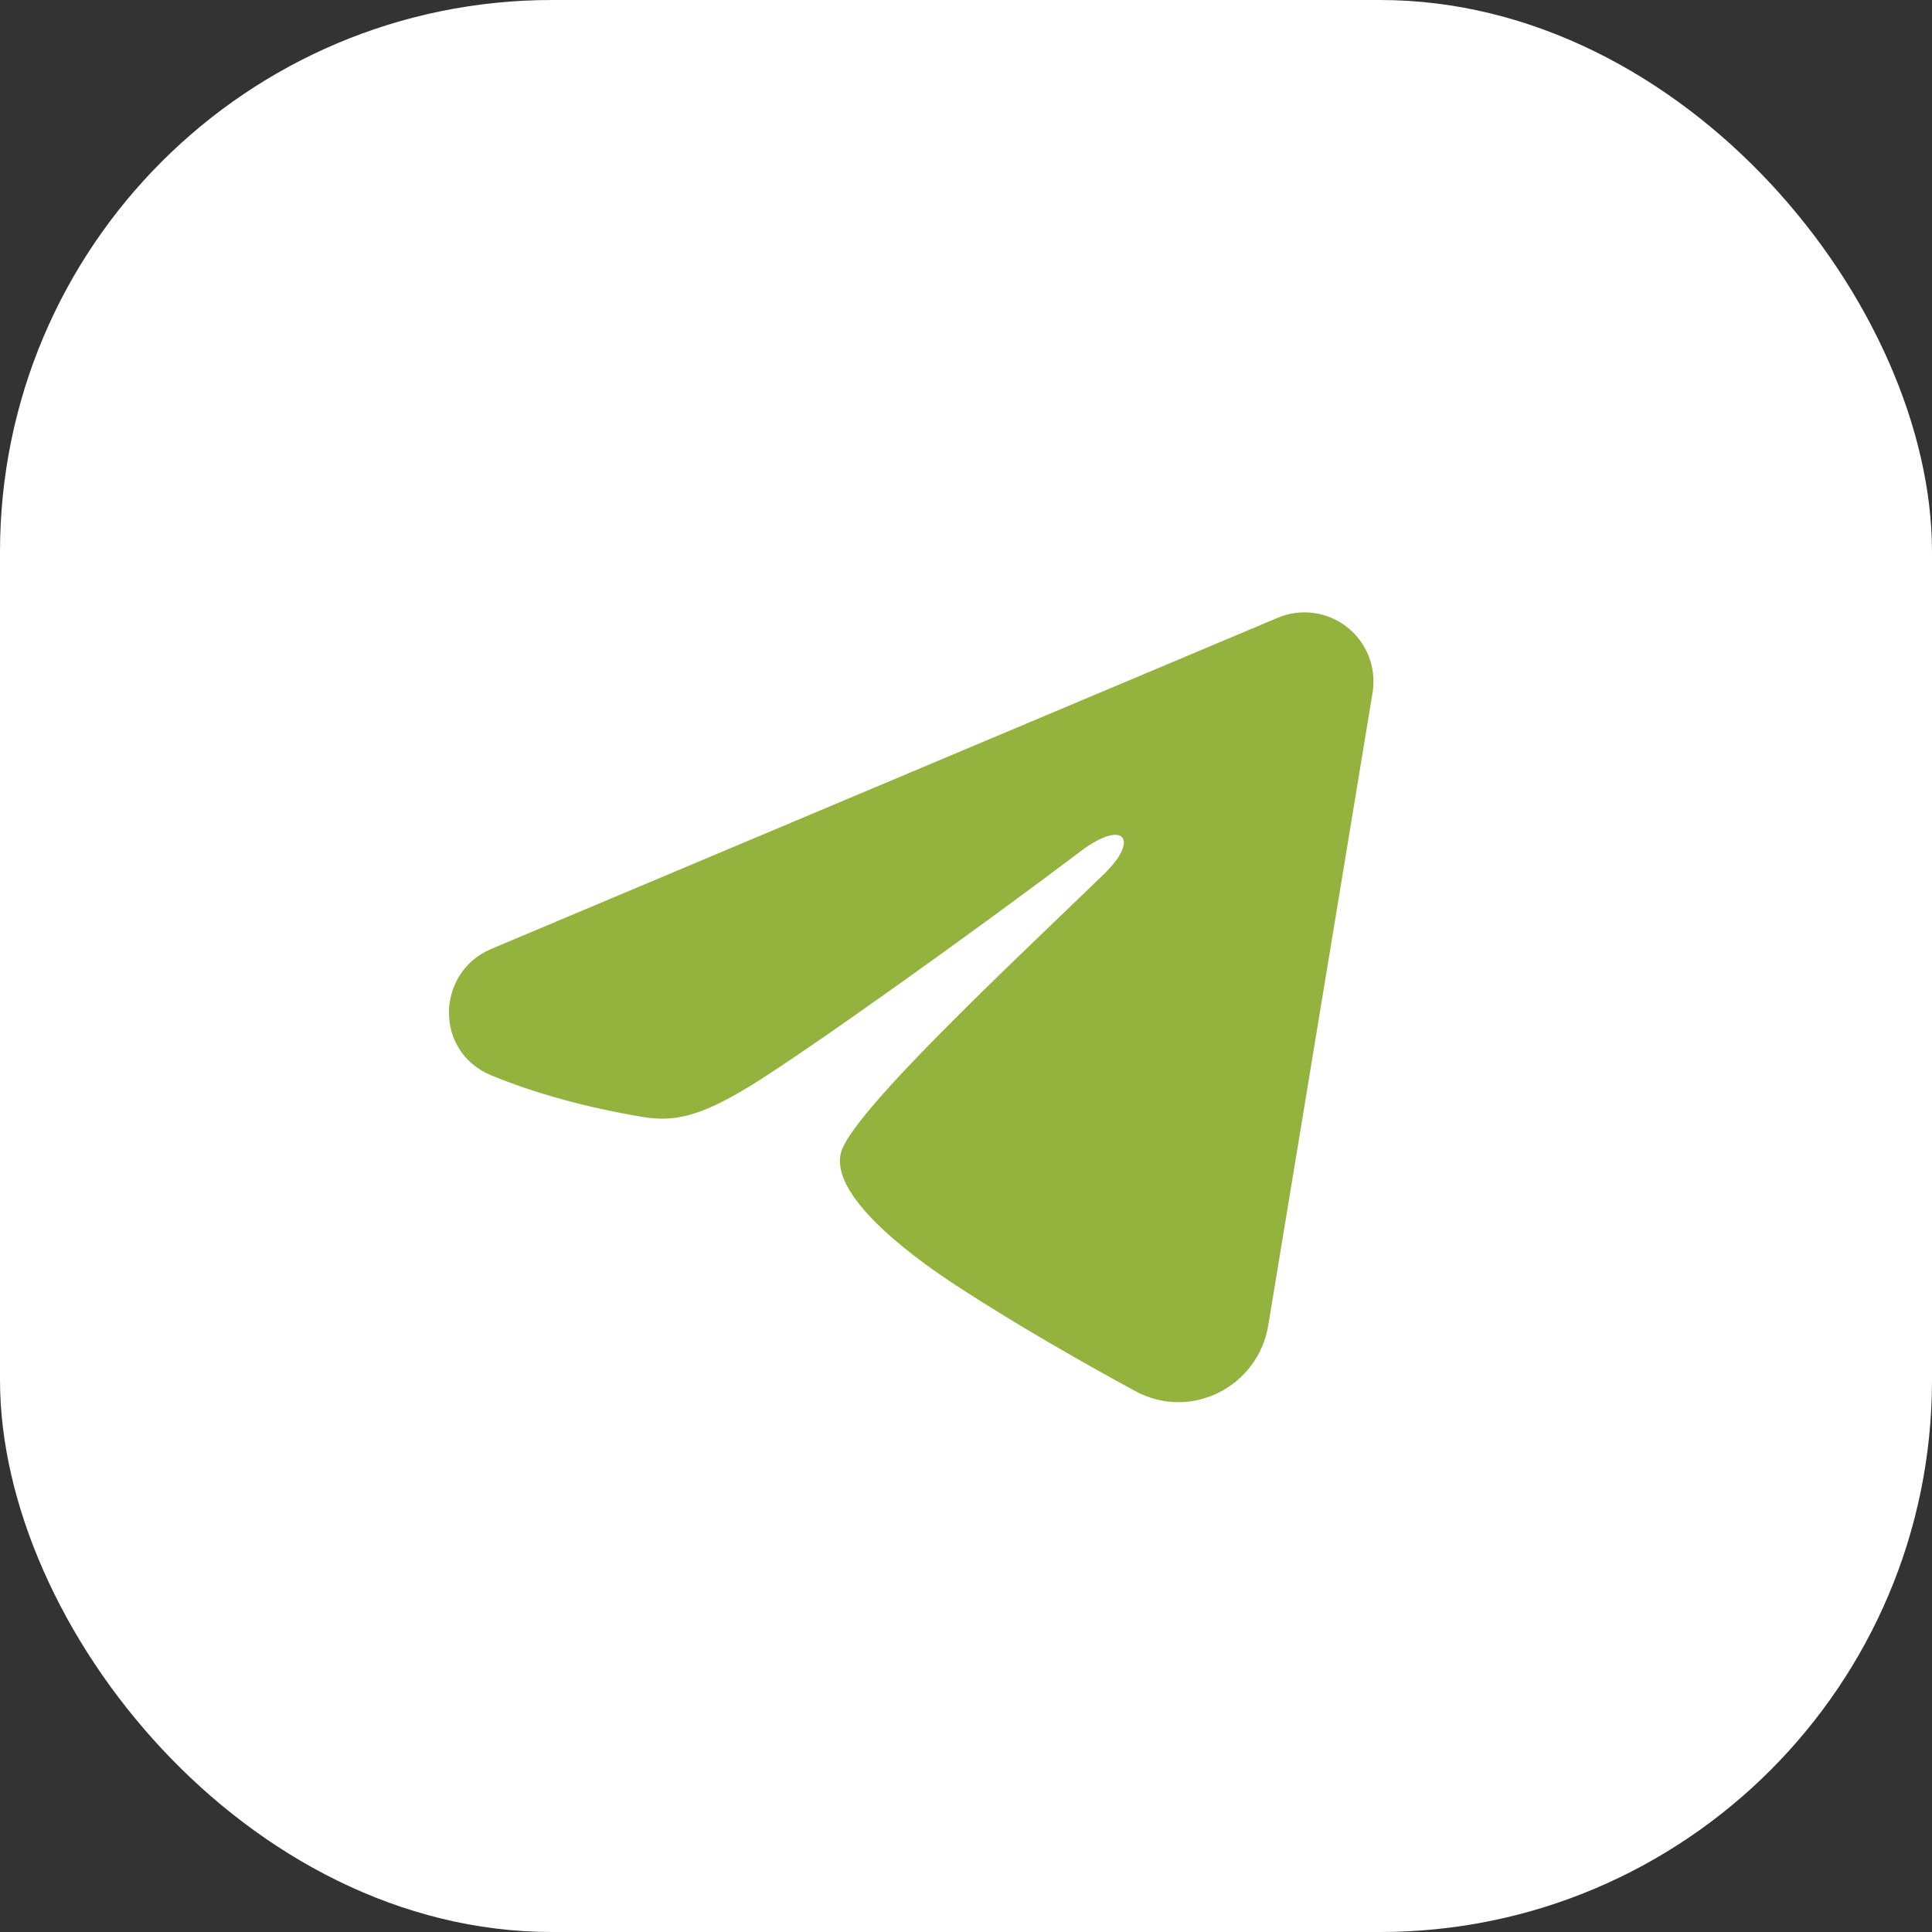
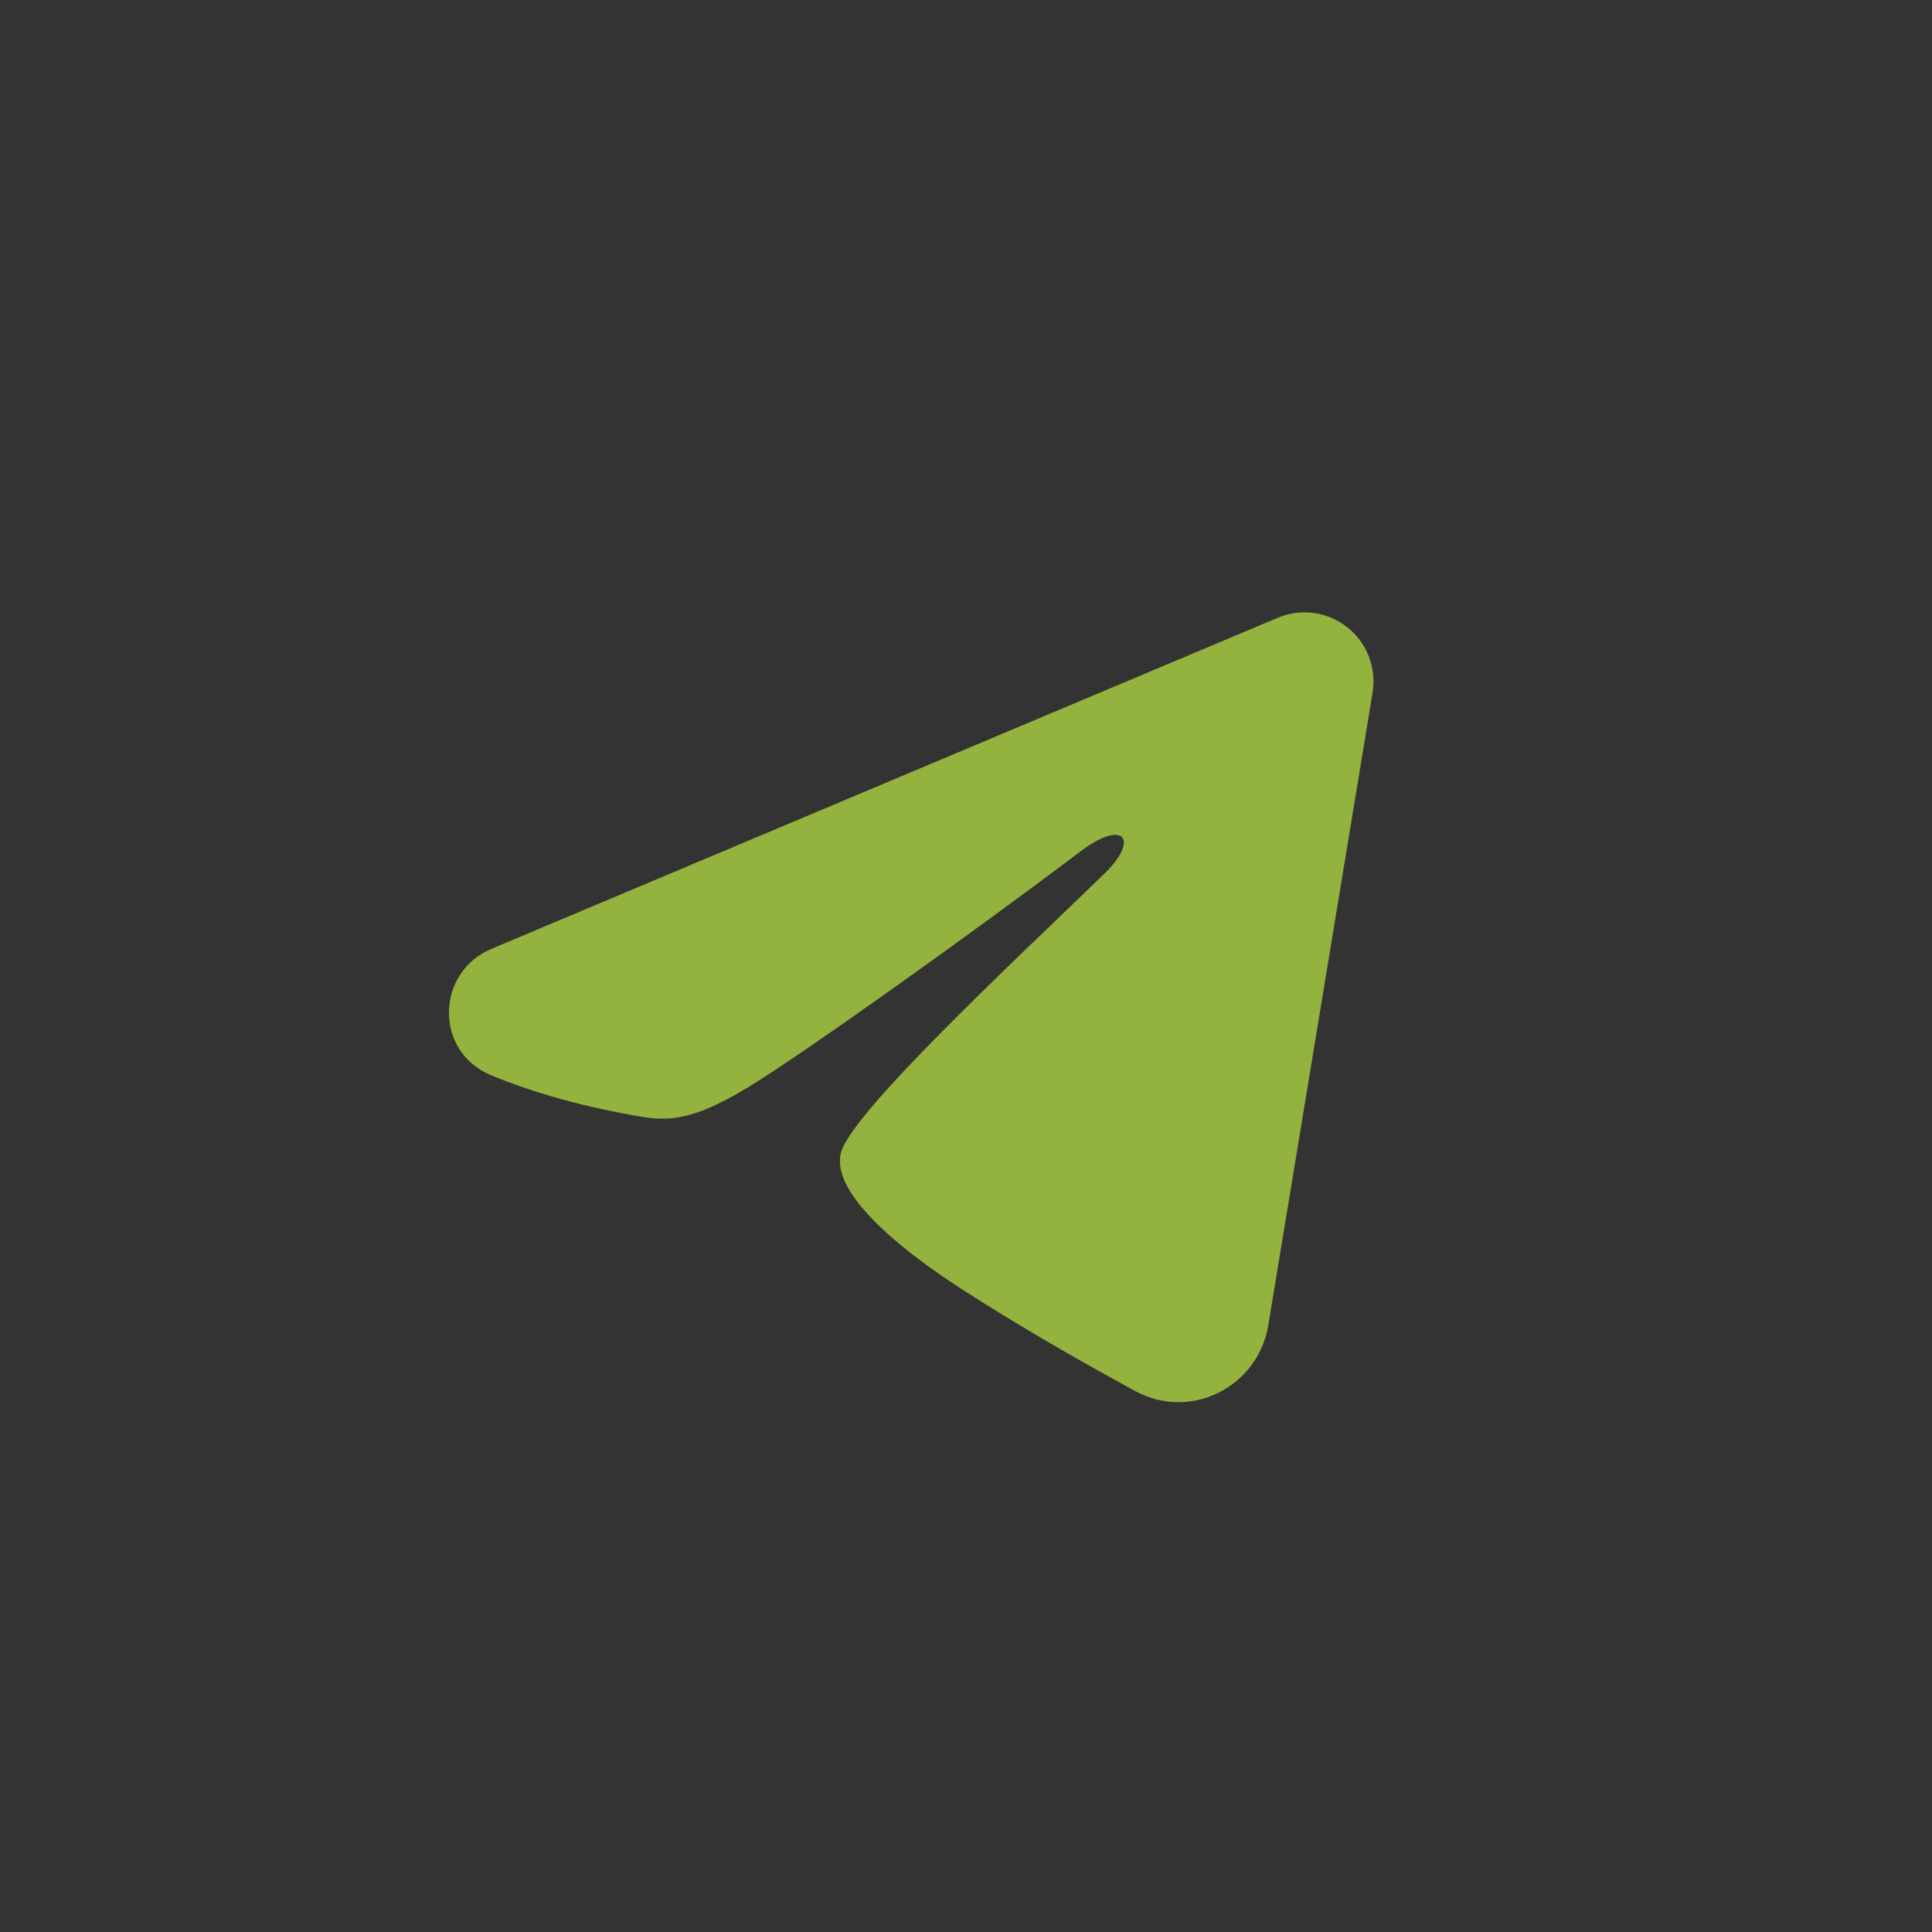
<svg xmlns="http://www.w3.org/2000/svg" width="42" height="42" viewBox="0 0 42 42" fill="none">
  <rect x="0" y="0" width="42" height="42" fill="#333333" stroke="none" />
-   <rect width="42" height="42" rx="12" fill="white" />
  <path fill-rule="evenodd" clip-rule="evenodd" d="M27.777 13.43C28.024 13.326 28.294 13.29 28.56 13.326C28.826 13.362 29.077 13.469 29.287 13.635C29.498 13.801 29.66 14.02 29.757 14.27C29.854 14.52 29.882 14.791 29.839 15.056L27.571 28.813C27.351 30.14 25.895 30.901 24.678 30.24C23.66 29.687 22.148 28.835 20.788 27.946C20.108 27.501 18.025 26.076 18.281 25.062C18.501 24.195 22.001 20.937 24.001 19C24.786 18.239 24.428 17.8 23.501 18.5C21.199 20.238 17.503 22.881 16.281 23.625C15.203 24.281 14.641 24.393 13.969 24.281C12.743 24.077 11.606 23.761 10.678 23.376C9.424 22.856 9.485 21.132 10.677 20.63L27.777 13.43Z" fill="#94B33E" />
</svg>